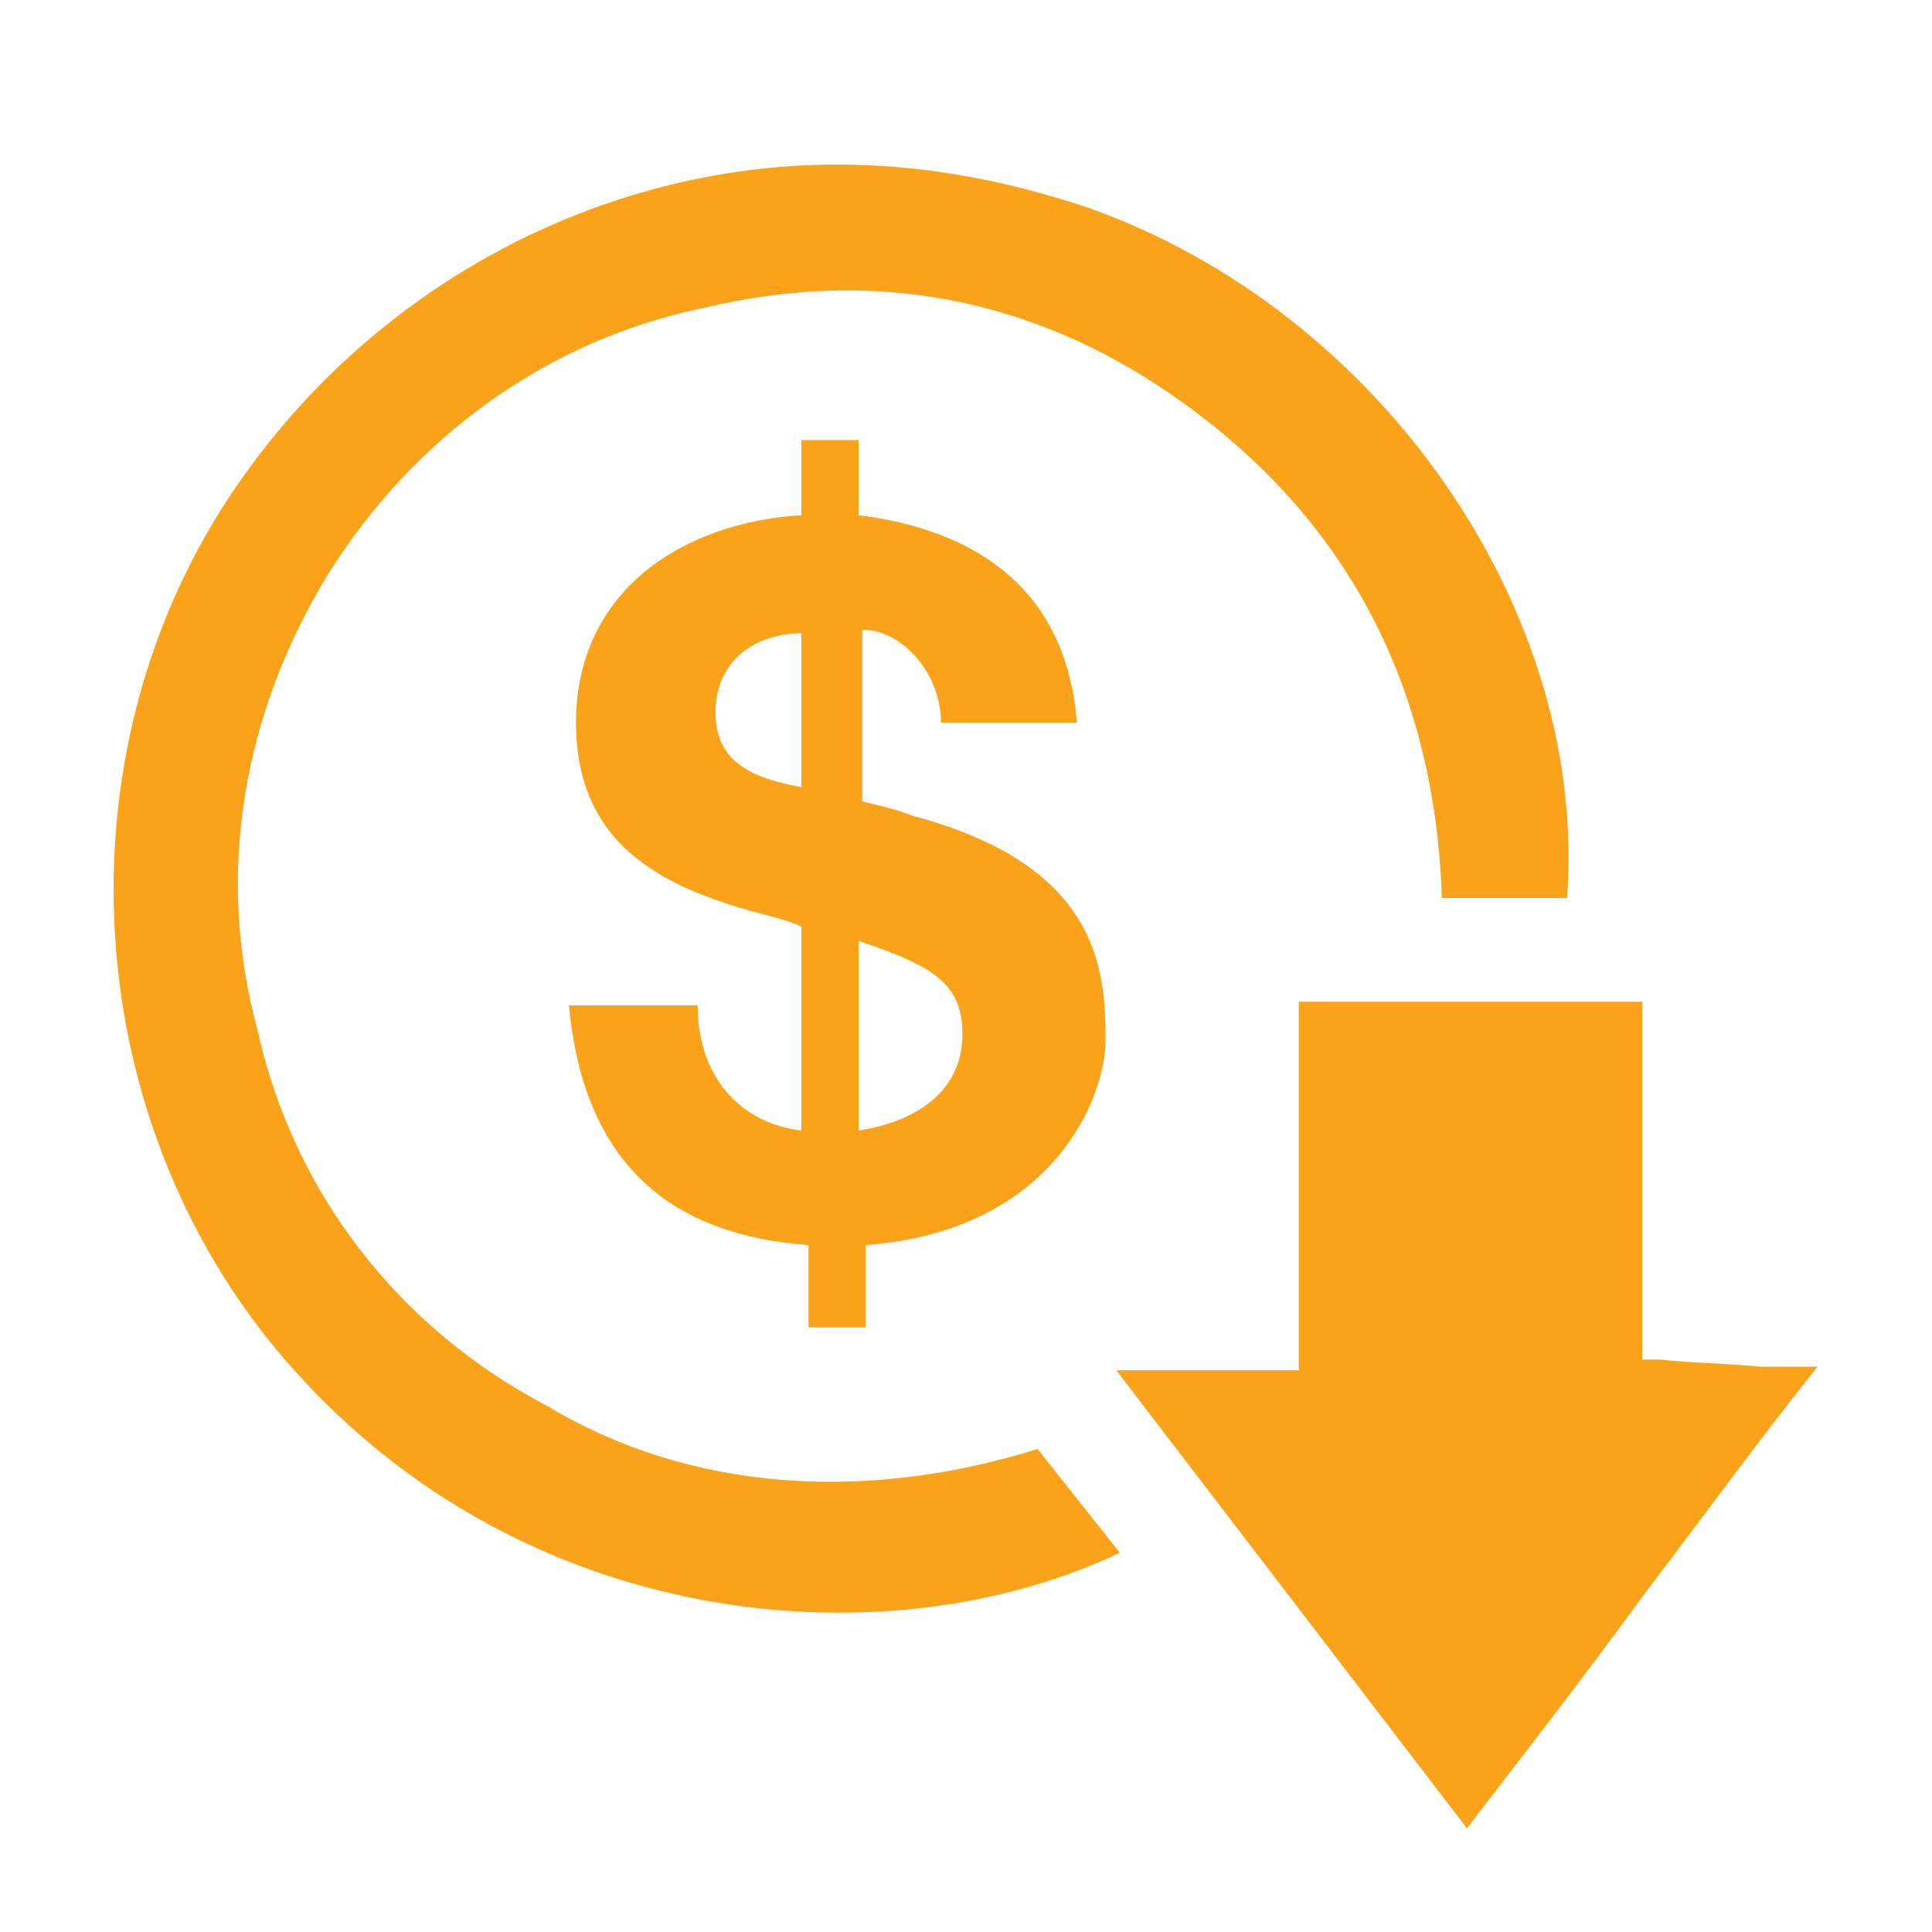
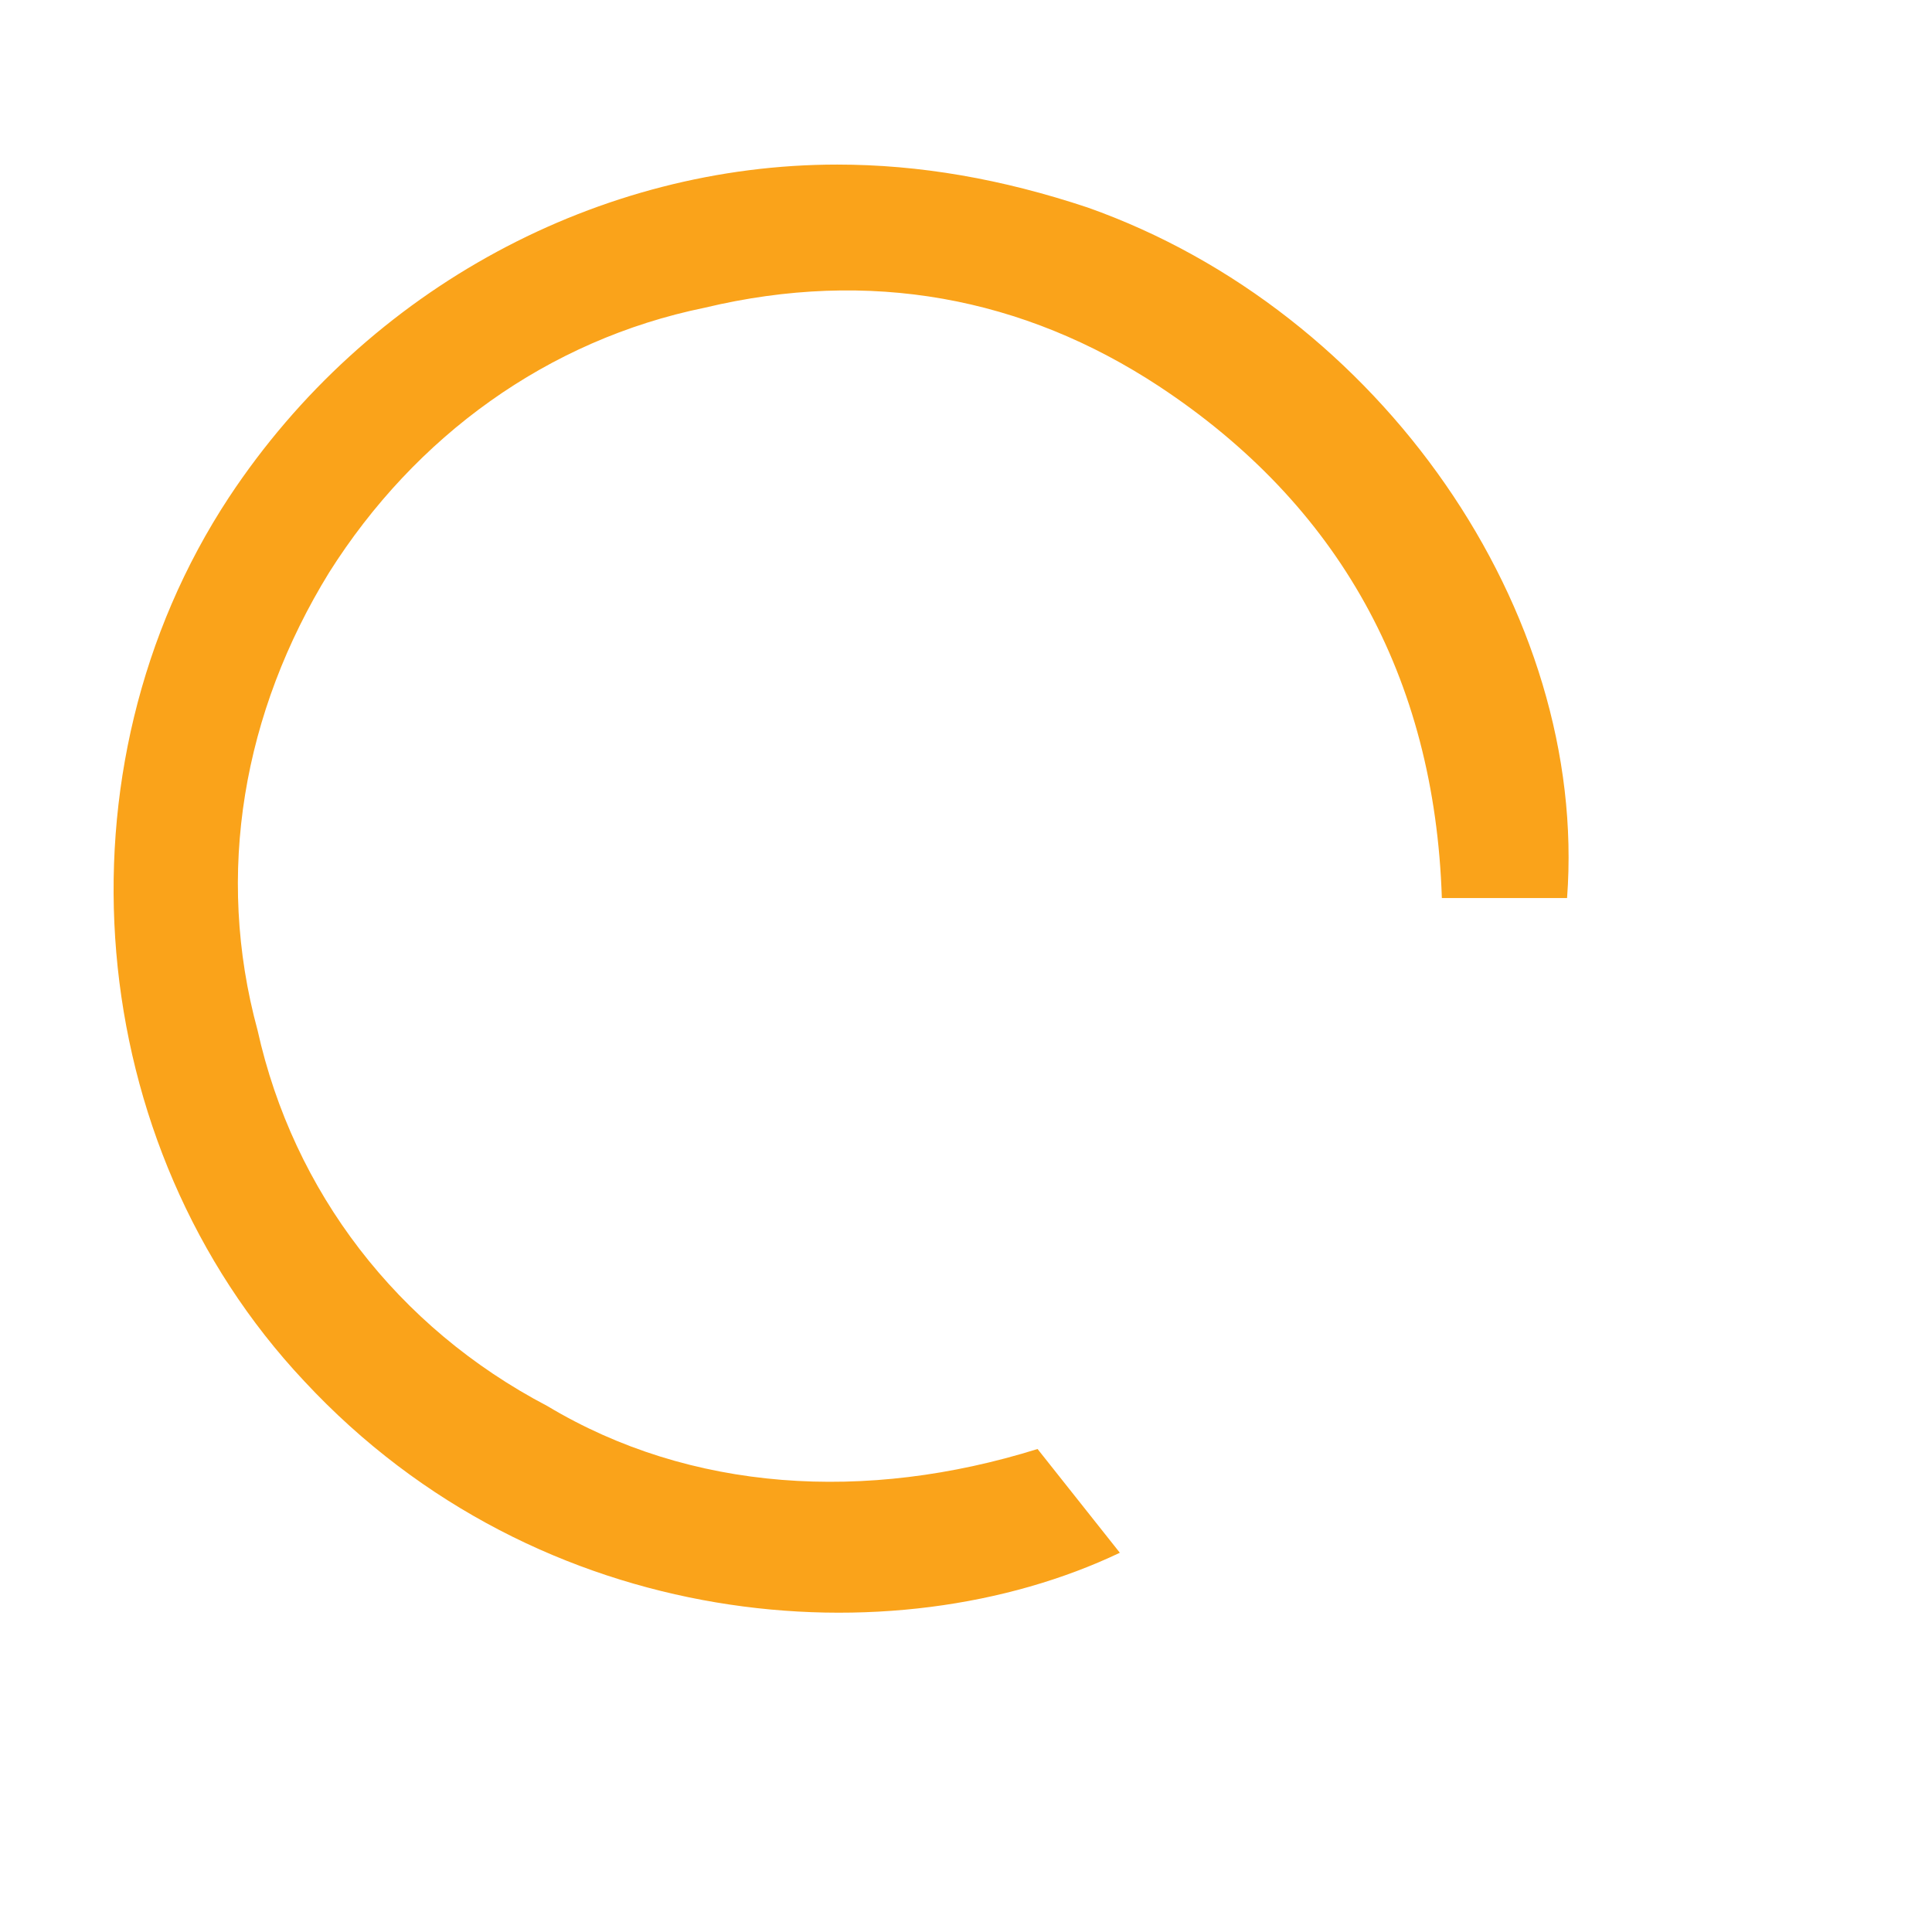
<svg xmlns="http://www.w3.org/2000/svg" version="1.1" id="Layer_1" x="0px" y="0px" viewBox="-278 370 54 54" style="enable-background:new -278 370 54 54;" xml:space="preserve">
  <style type="text/css">
	.st0{fill:#FAA31A;}
</style>
  <g>
    <path class="st0" d="M-249,410.5c-4.8,1.5-9.7,1.2-13.7-1.2c-4.2-2.2-7.1-6-8.1-10.5c-1.2-4.4-0.4-8.9,2-12.8   c2.4-3.8,6.1-6.5,10.5-7.4c4.6-1.1,8.9-0.3,12.7,2.2c5,3.3,7.7,8.1,7.9,14.3h3.5c0.6-8-5.2-16.4-13.4-19.3c-2.4-0.8-4.7-1.2-7-1.2   c-6.6,0-13.1,3.4-17,9.3c-5,7.6-4.1,18.1,2.1,24.7c6.6,7.1,16.5,7.8,22.8,4.8L-249,410.5z" />
-     <path class="st0" d="M-231.6,408h-0.5v-10h-9.6v10.3h-5.1l9.8,12.8c1.7-2.2,3.4-4.4,5-6.6c1.6-2.1,3.2-4.3,4.8-6.3   c-0.5,0-1.1,0-1.6,0C-229.8,408.1-230.7,408.1-231.6,408z" />
  </g>
  <g>
-     <path class="st0" d="M-258.5,398.1c0,2,1.2,3.3,2.9,3.5v-5.7c-0.2-0.1-0.5-0.2-0.9-0.3c-2.7-0.7-5.4-1.8-5.4-5.4   c0-3.7,3-5.6,6.3-5.8v-2.1h1.6v2.1c3.2,0.4,5.8,2,6.1,5.8h-3.8c0-1.4-1.1-2.6-2.2-2.6v4.8c0.4,0.1,0.9,0.2,1.4,0.4   c5.3,1.4,5.4,4.4,5.4,6.3c0,1.5-1.4,5.3-6.7,5.7v2.3h-1.6v-2.3c-4.1-0.3-6.3-2.5-6.7-6.7H-258.5z M-255.6,387.7   c-1.2,0-2.4,0.7-2.4,2.2c0,1.2,0.7,1.8,2.4,2.1V387.7z M-254,401.6c1.3-0.2,2.9-0.9,2.9-2.7c0-1.4-0.8-1.9-2.9-2.6V401.6z" />
-   </g>
+     </g>
</svg>